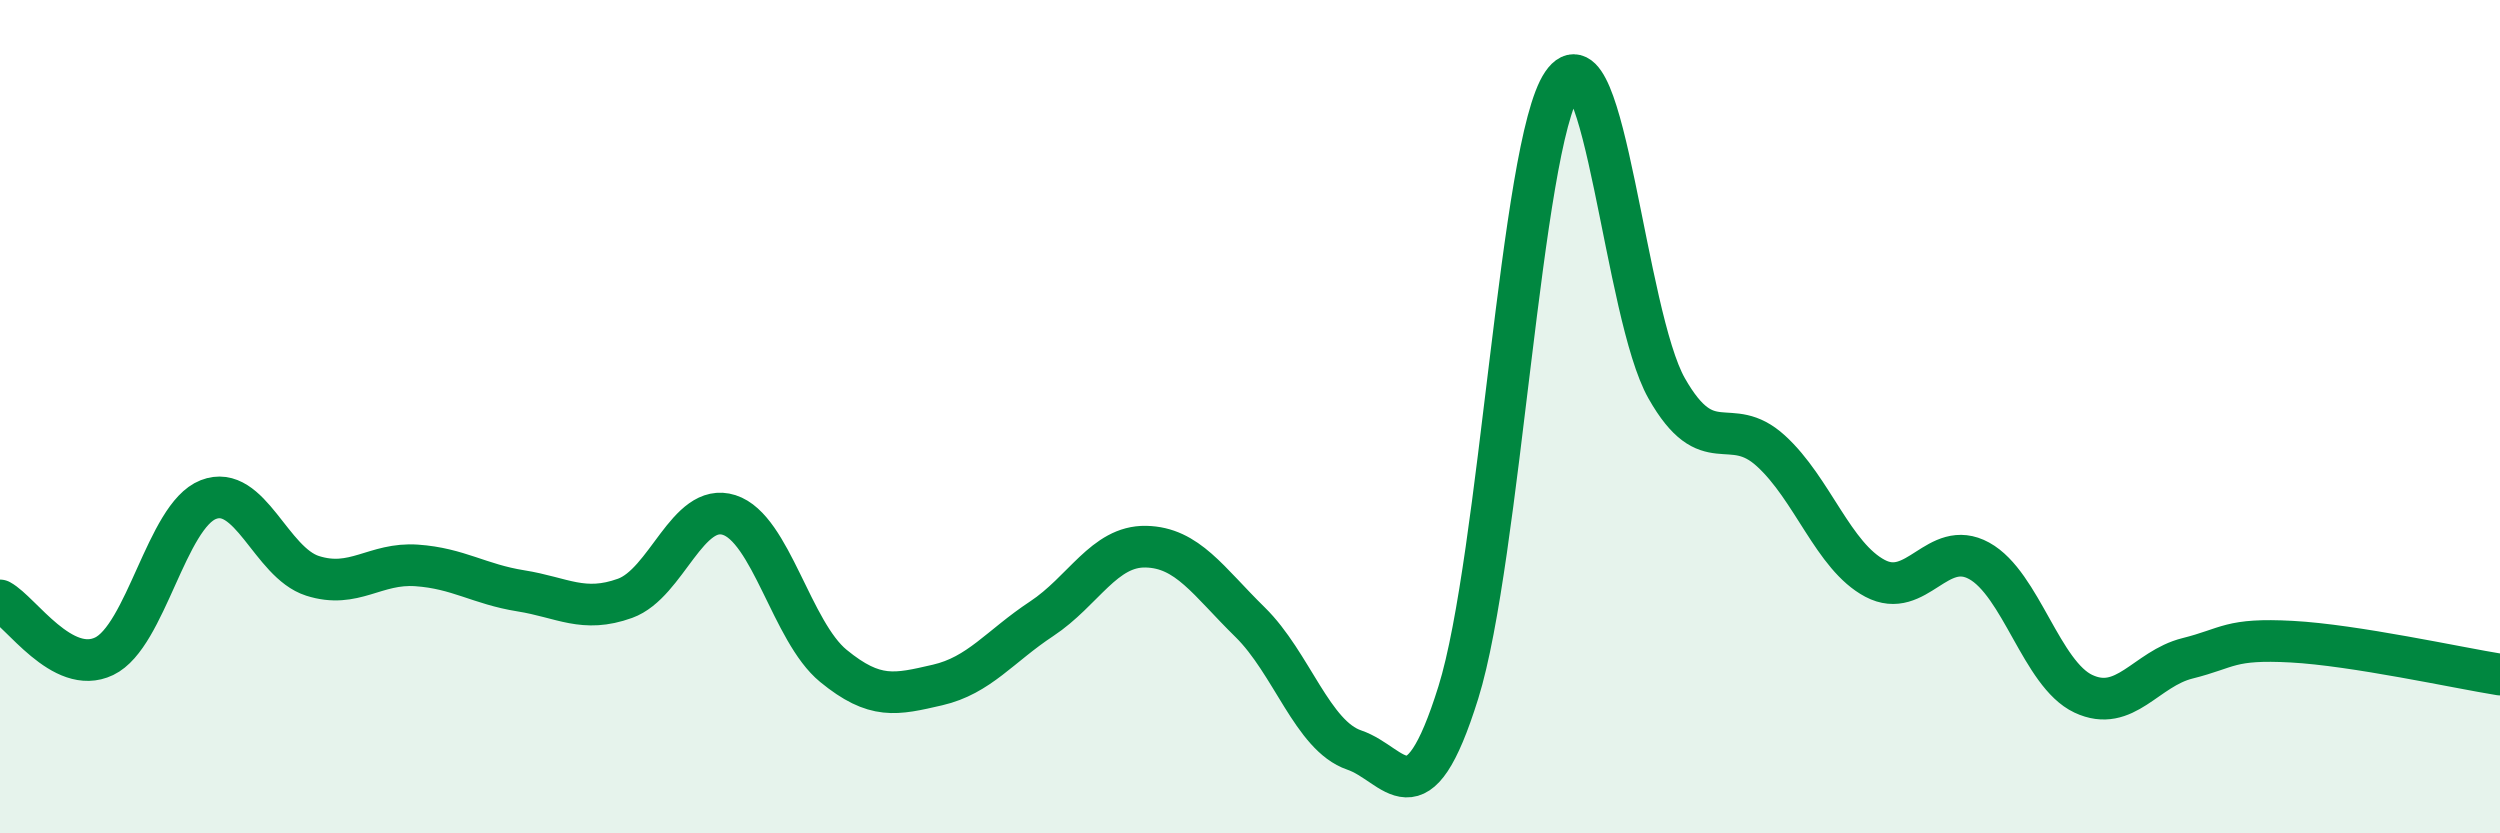
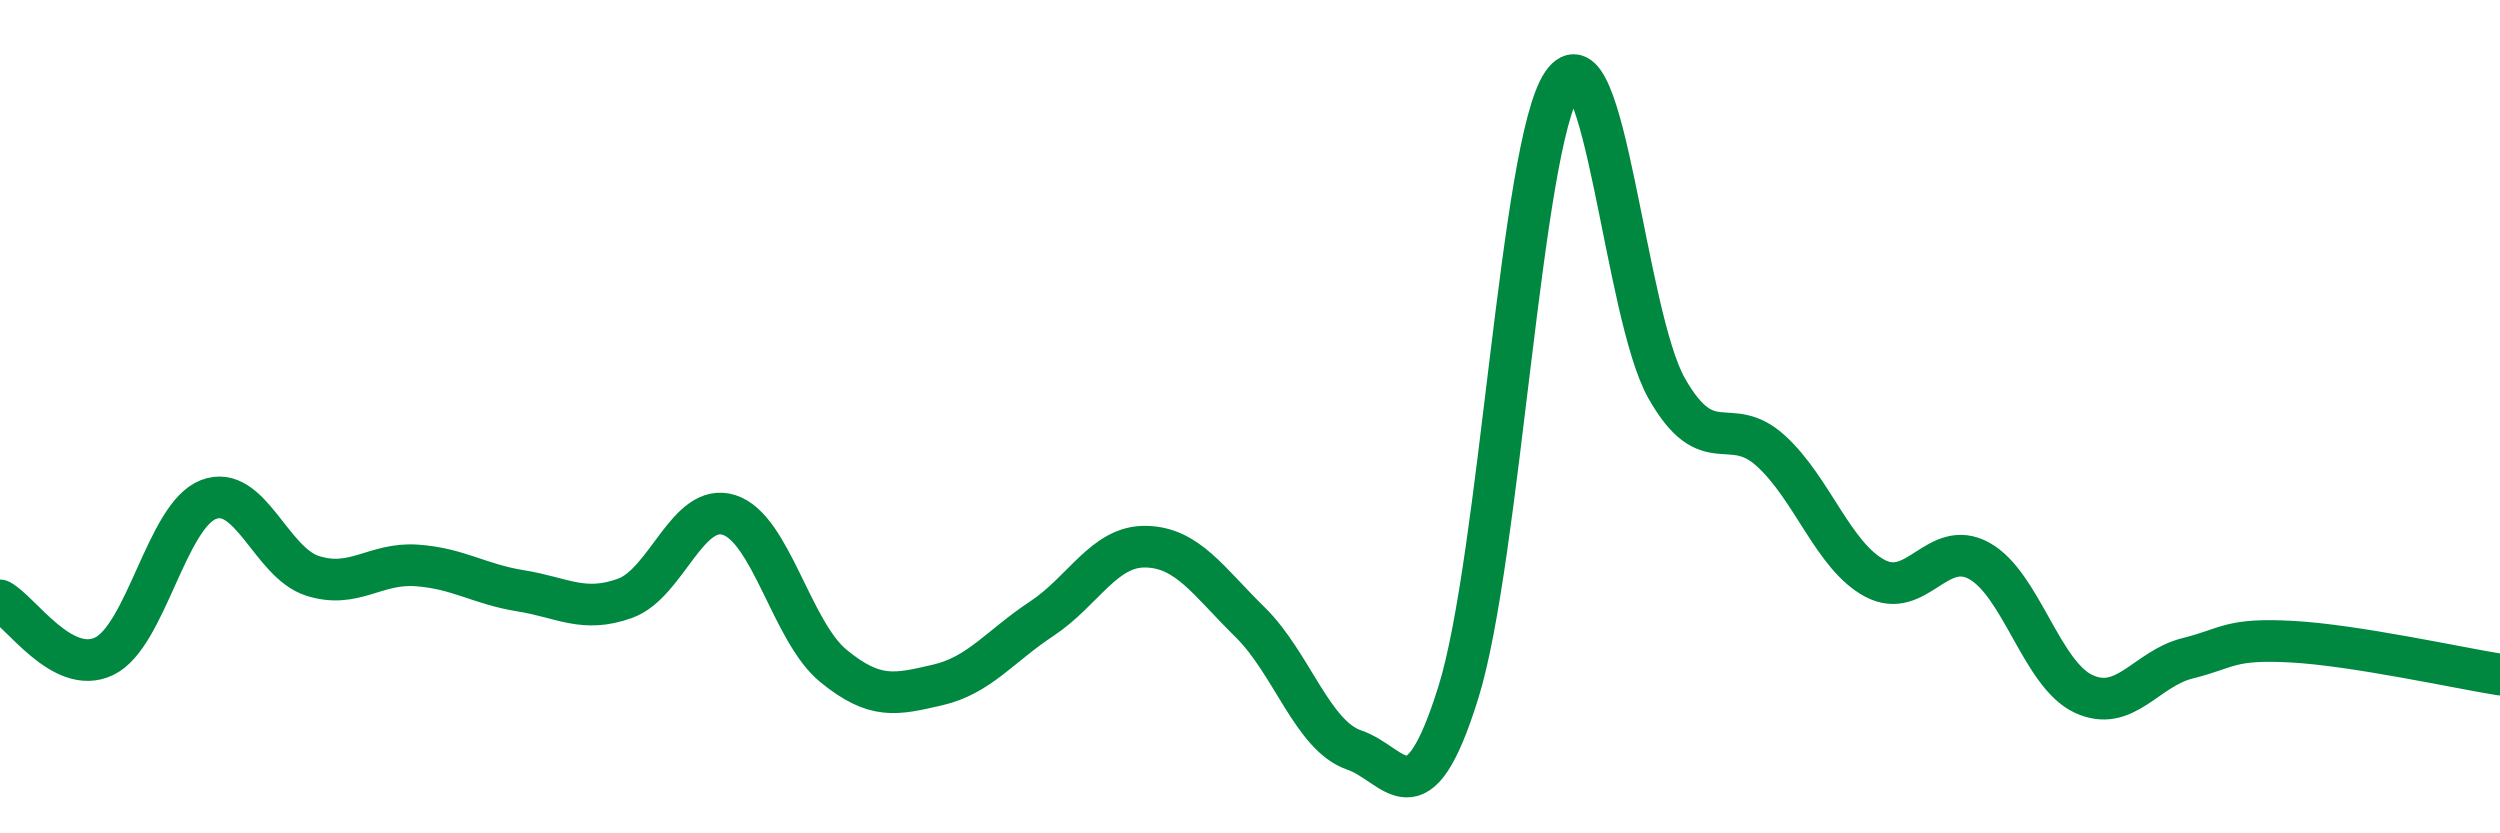
<svg xmlns="http://www.w3.org/2000/svg" width="60" height="20" viewBox="0 0 60 20">
-   <path d="M 0,14.41 C 0.5,14.68 1.5,16.23 2.5,15.75 C 3.5,15.27 4,12.38 5,11.99 C 6,11.6 6.5,13.5 7.5,13.82 C 8.5,14.14 9,13.5 10,13.57 C 11,13.64 11.5,14.02 12.5,14.18 C 13.5,14.34 14,14.72 15,14.36 C 16,14 16.5,12.04 17.5,12.36 C 18.5,12.68 19,15.16 20,15.98 C 21,16.8 21.5,16.67 22.5,16.44 C 23.5,16.21 24,15.51 25,14.85 C 26,14.19 26.5,13.1 27.5,13.12 C 28.5,13.14 29,13.95 30,14.93 C 31,15.91 31.5,17.66 32.5,18 C 33.5,18.34 34,19.82 35,16.62 C 36,13.42 36.5,3.46 37.5,2 C 38.5,0.54 39,7.56 40,9.32 C 41,11.08 41.5,9.91 42.5,10.82 C 43.5,11.73 44,13.35 45,13.88 C 46,14.41 46.5,12.91 47.5,13.46 C 48.5,14.01 49,16.18 50,16.65 C 51,17.12 51.5,16.05 52.5,15.8 C 53.5,15.55 53.5,15.32 55,15.4 C 56.5,15.48 59,16.03 60,16.19L60 20L0 20Z" fill="#008740" opacity="0.1" stroke-linecap="round" stroke-linejoin="round" />
  <path d="M 0,14.41 C 0.5,14.68 1.5,16.23 2.5,15.75 C 3.5,15.27 4,12.38 5,11.99 C 6,11.6 6.5,13.5 7.5,13.82 C 8.5,14.14 9,13.5 10,13.57 C 11,13.64 11.5,14.02 12.5,14.18 C 13.5,14.34 14,14.72 15,14.36 C 16,14 16.5,12.04 17.5,12.36 C 18.5,12.68 19,15.16 20,15.98 C 21,16.8 21.5,16.67 22.5,16.44 C 23.5,16.21 24,15.51 25,14.85 C 26,14.19 26.5,13.1 27.5,13.12 C 28.5,13.14 29,13.95 30,14.93 C 31,15.91 31.5,17.66 32.5,18 C 33.5,18.34 34,19.82 35,16.62 C 36,13.42 36.5,3.46 37.5,2 C 38.5,0.54 39,7.56 40,9.32 C 41,11.08 41.5,9.91 42.5,10.82 C 43.5,11.73 44,13.35 45,13.88 C 46,14.41 46.5,12.91 47.5,13.46 C 48.5,14.01 49,16.18 50,16.65 C 51,17.12 51.5,16.05 52.5,15.8 C 53.5,15.55 53.5,15.32 55,15.4 C 56.5,15.48 59,16.03 60,16.19" stroke="#008740" stroke-width="1" fill="none" stroke-linecap="round" stroke-linejoin="round" />
</svg>